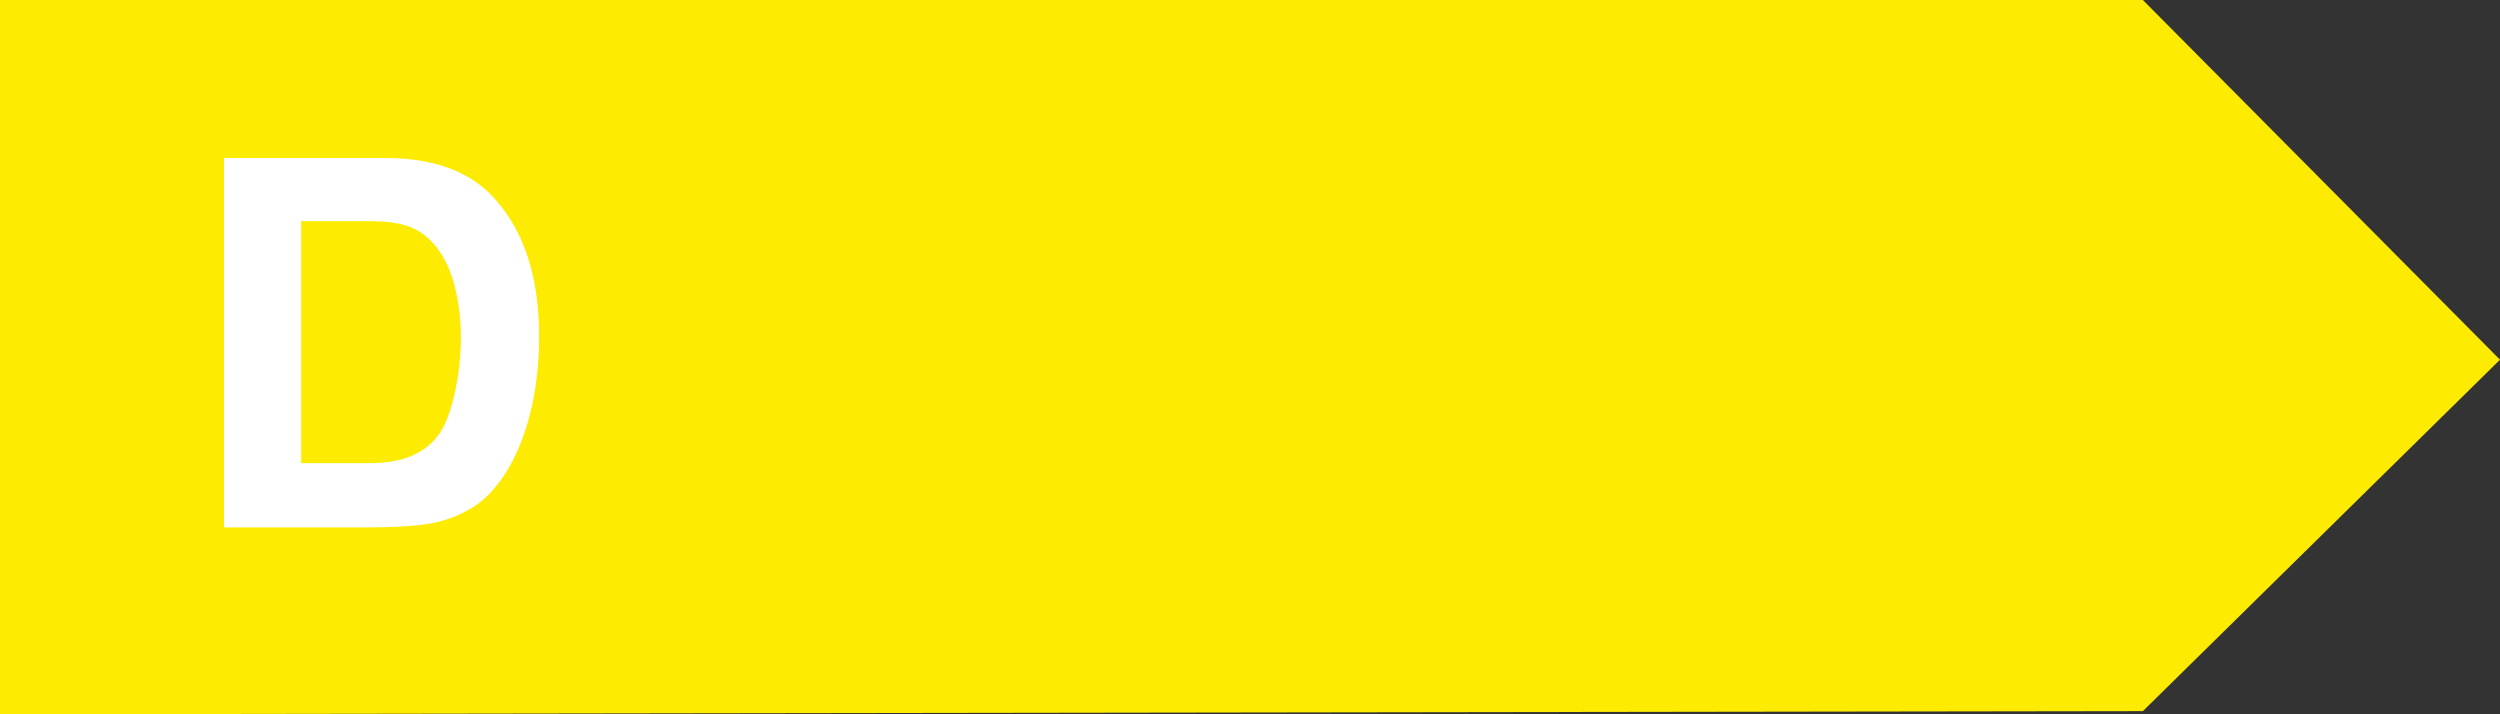
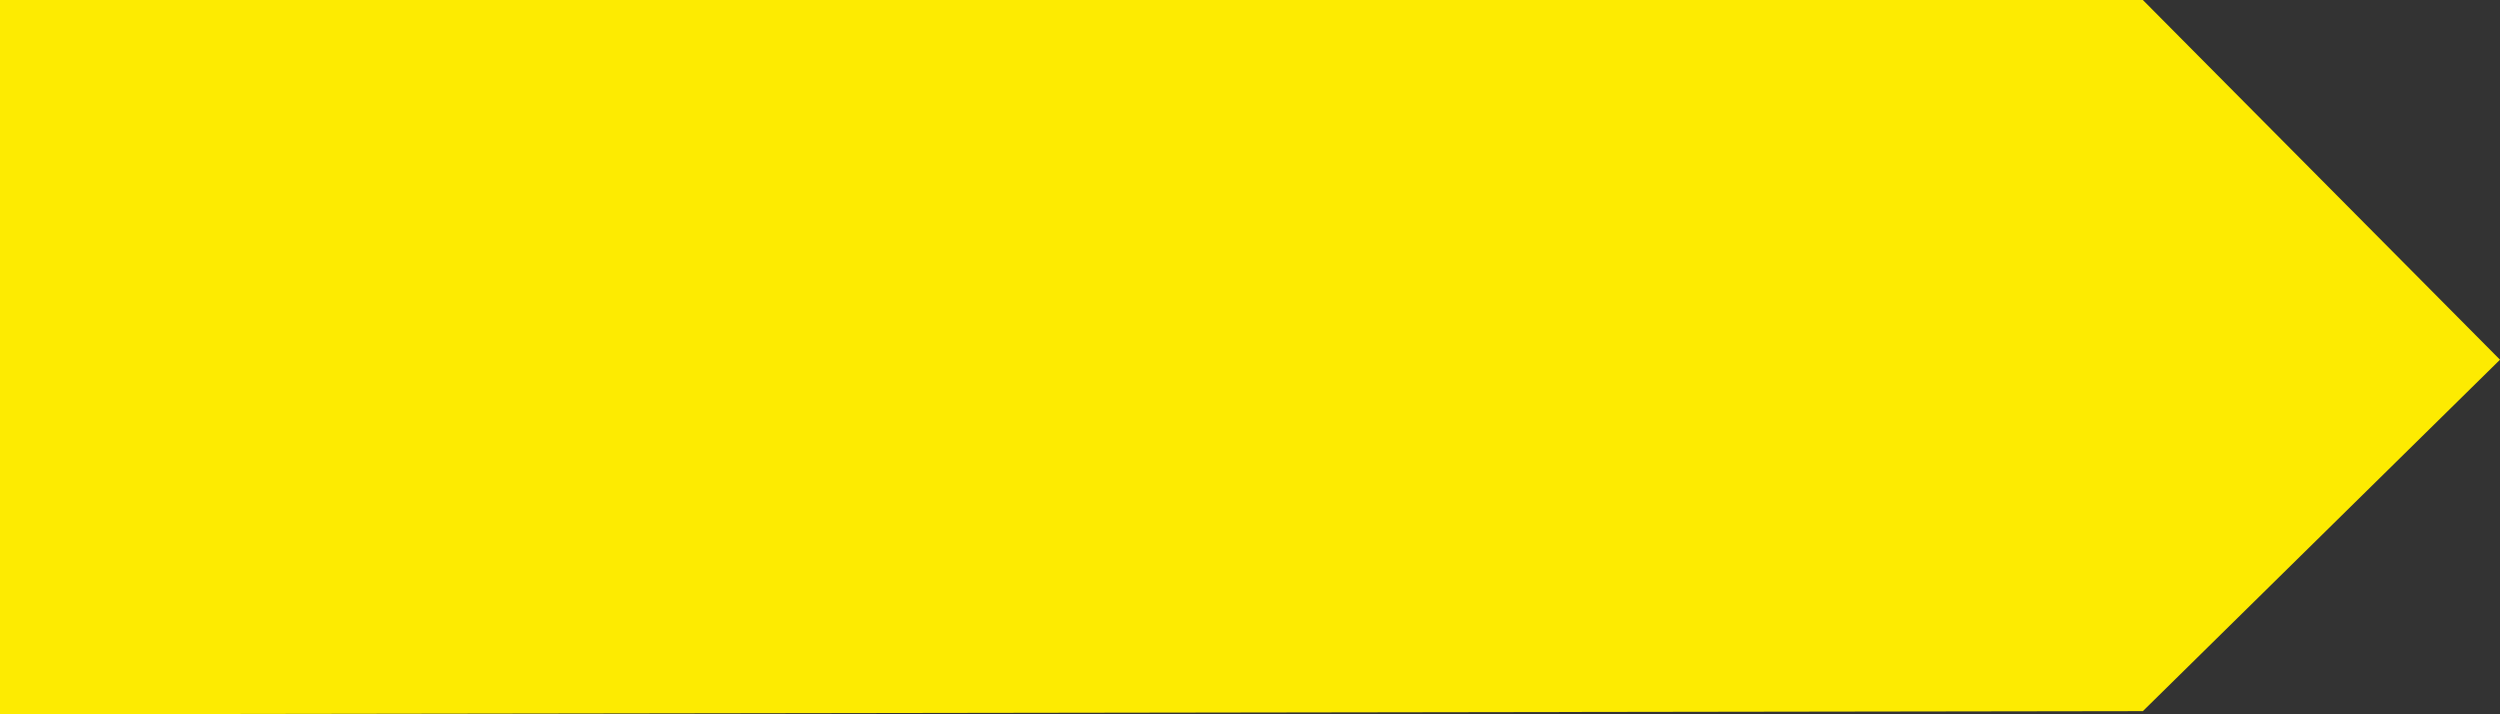
<svg xmlns="http://www.w3.org/2000/svg" id="a" viewBox="0 0 87.5 25">
  <rect x="0" y="0" width="87.5" height="25" fill="#333333" stroke="none" />
  <polygon points="75 24.89 0 25 0 0 75 0 87.5 12.59 75 24.89" style="fill:#fdeb01;" />
-   <path d="M7.84,18.45V5.53h5.65c1.69,0,2.97.47,3.82,1.42,1.04,1.15,1.56,2.76,1.56,4.83,0,.98-.11,1.88-.32,2.71s-.5,1.51-.85,2.06-.74.95-1.16,1.21-.89.45-1.41.55-1.31.15-2.39.15h-4.9ZM10.54,7.75v8.46h2.36c.57,0,1.04-.07,1.42-.22s.68-.36.91-.62.41-.63.55-1.09c.23-.78.35-1.61.35-2.49,0-.64-.08-1.24-.22-1.79s-.36-.99-.62-1.33-.57-.58-.92-.72-.83-.21-1.45-.21h-2.36Z" style="fill:#fff;" />
</svg>